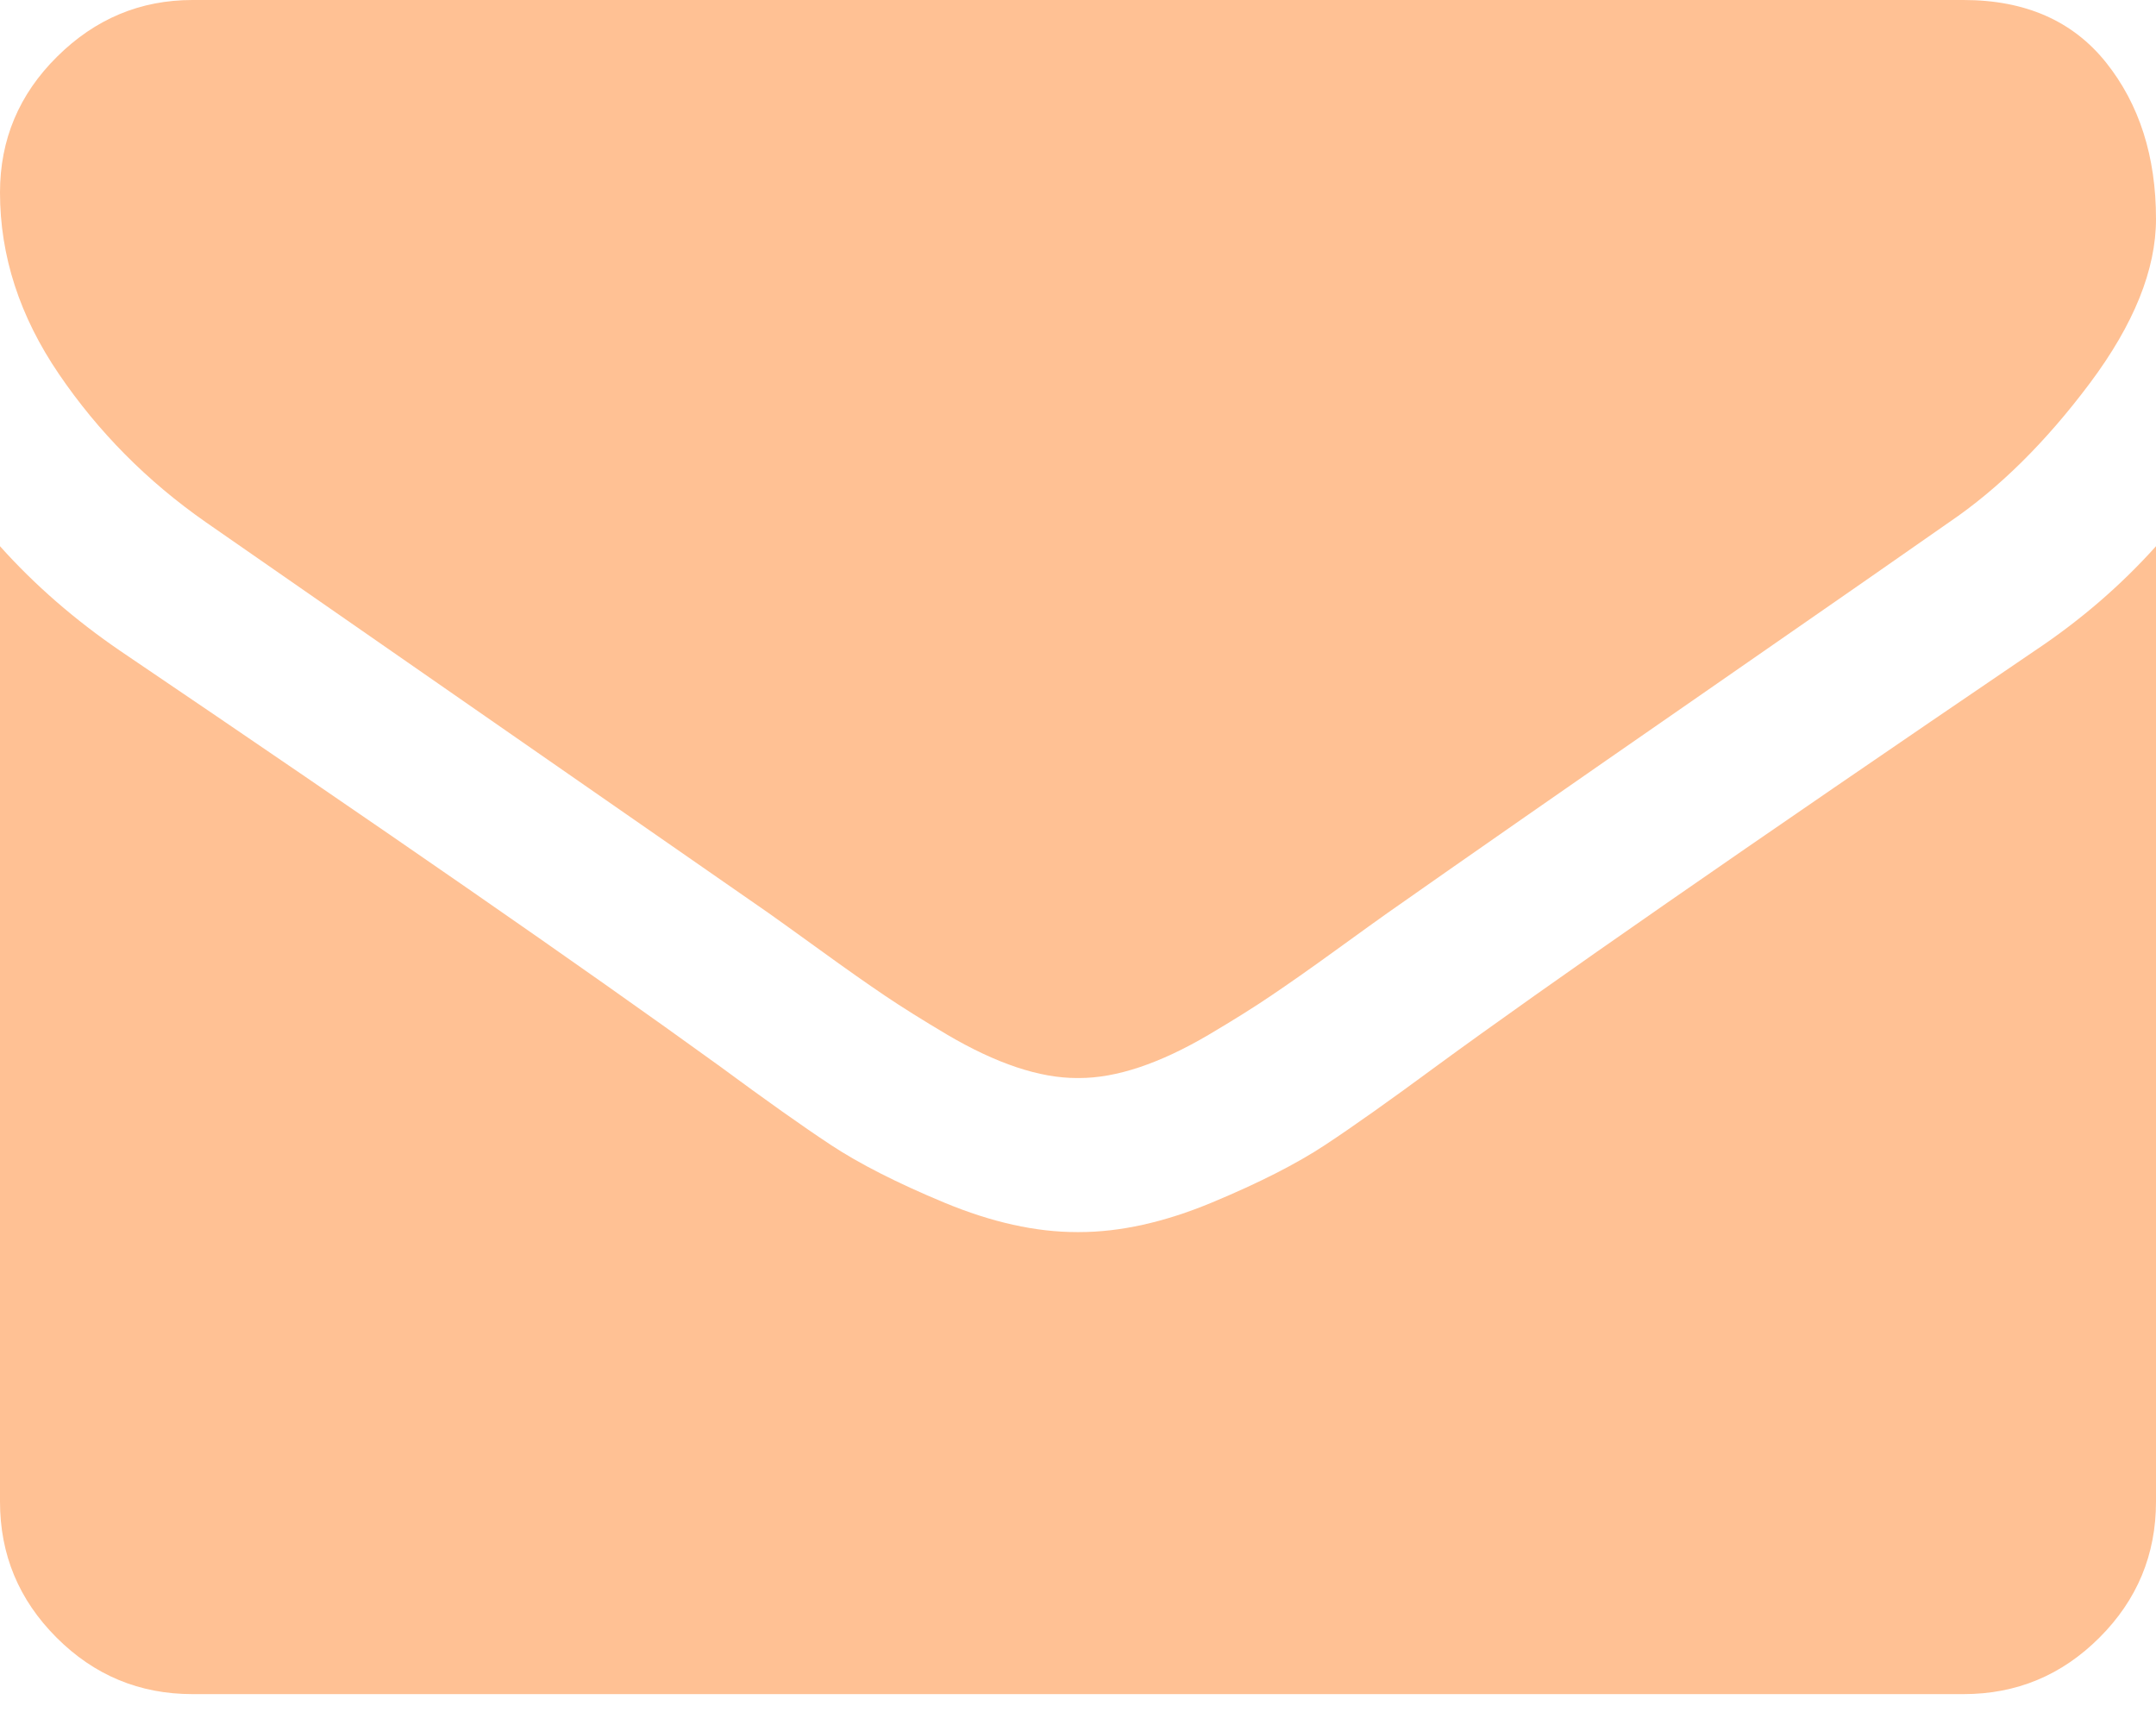
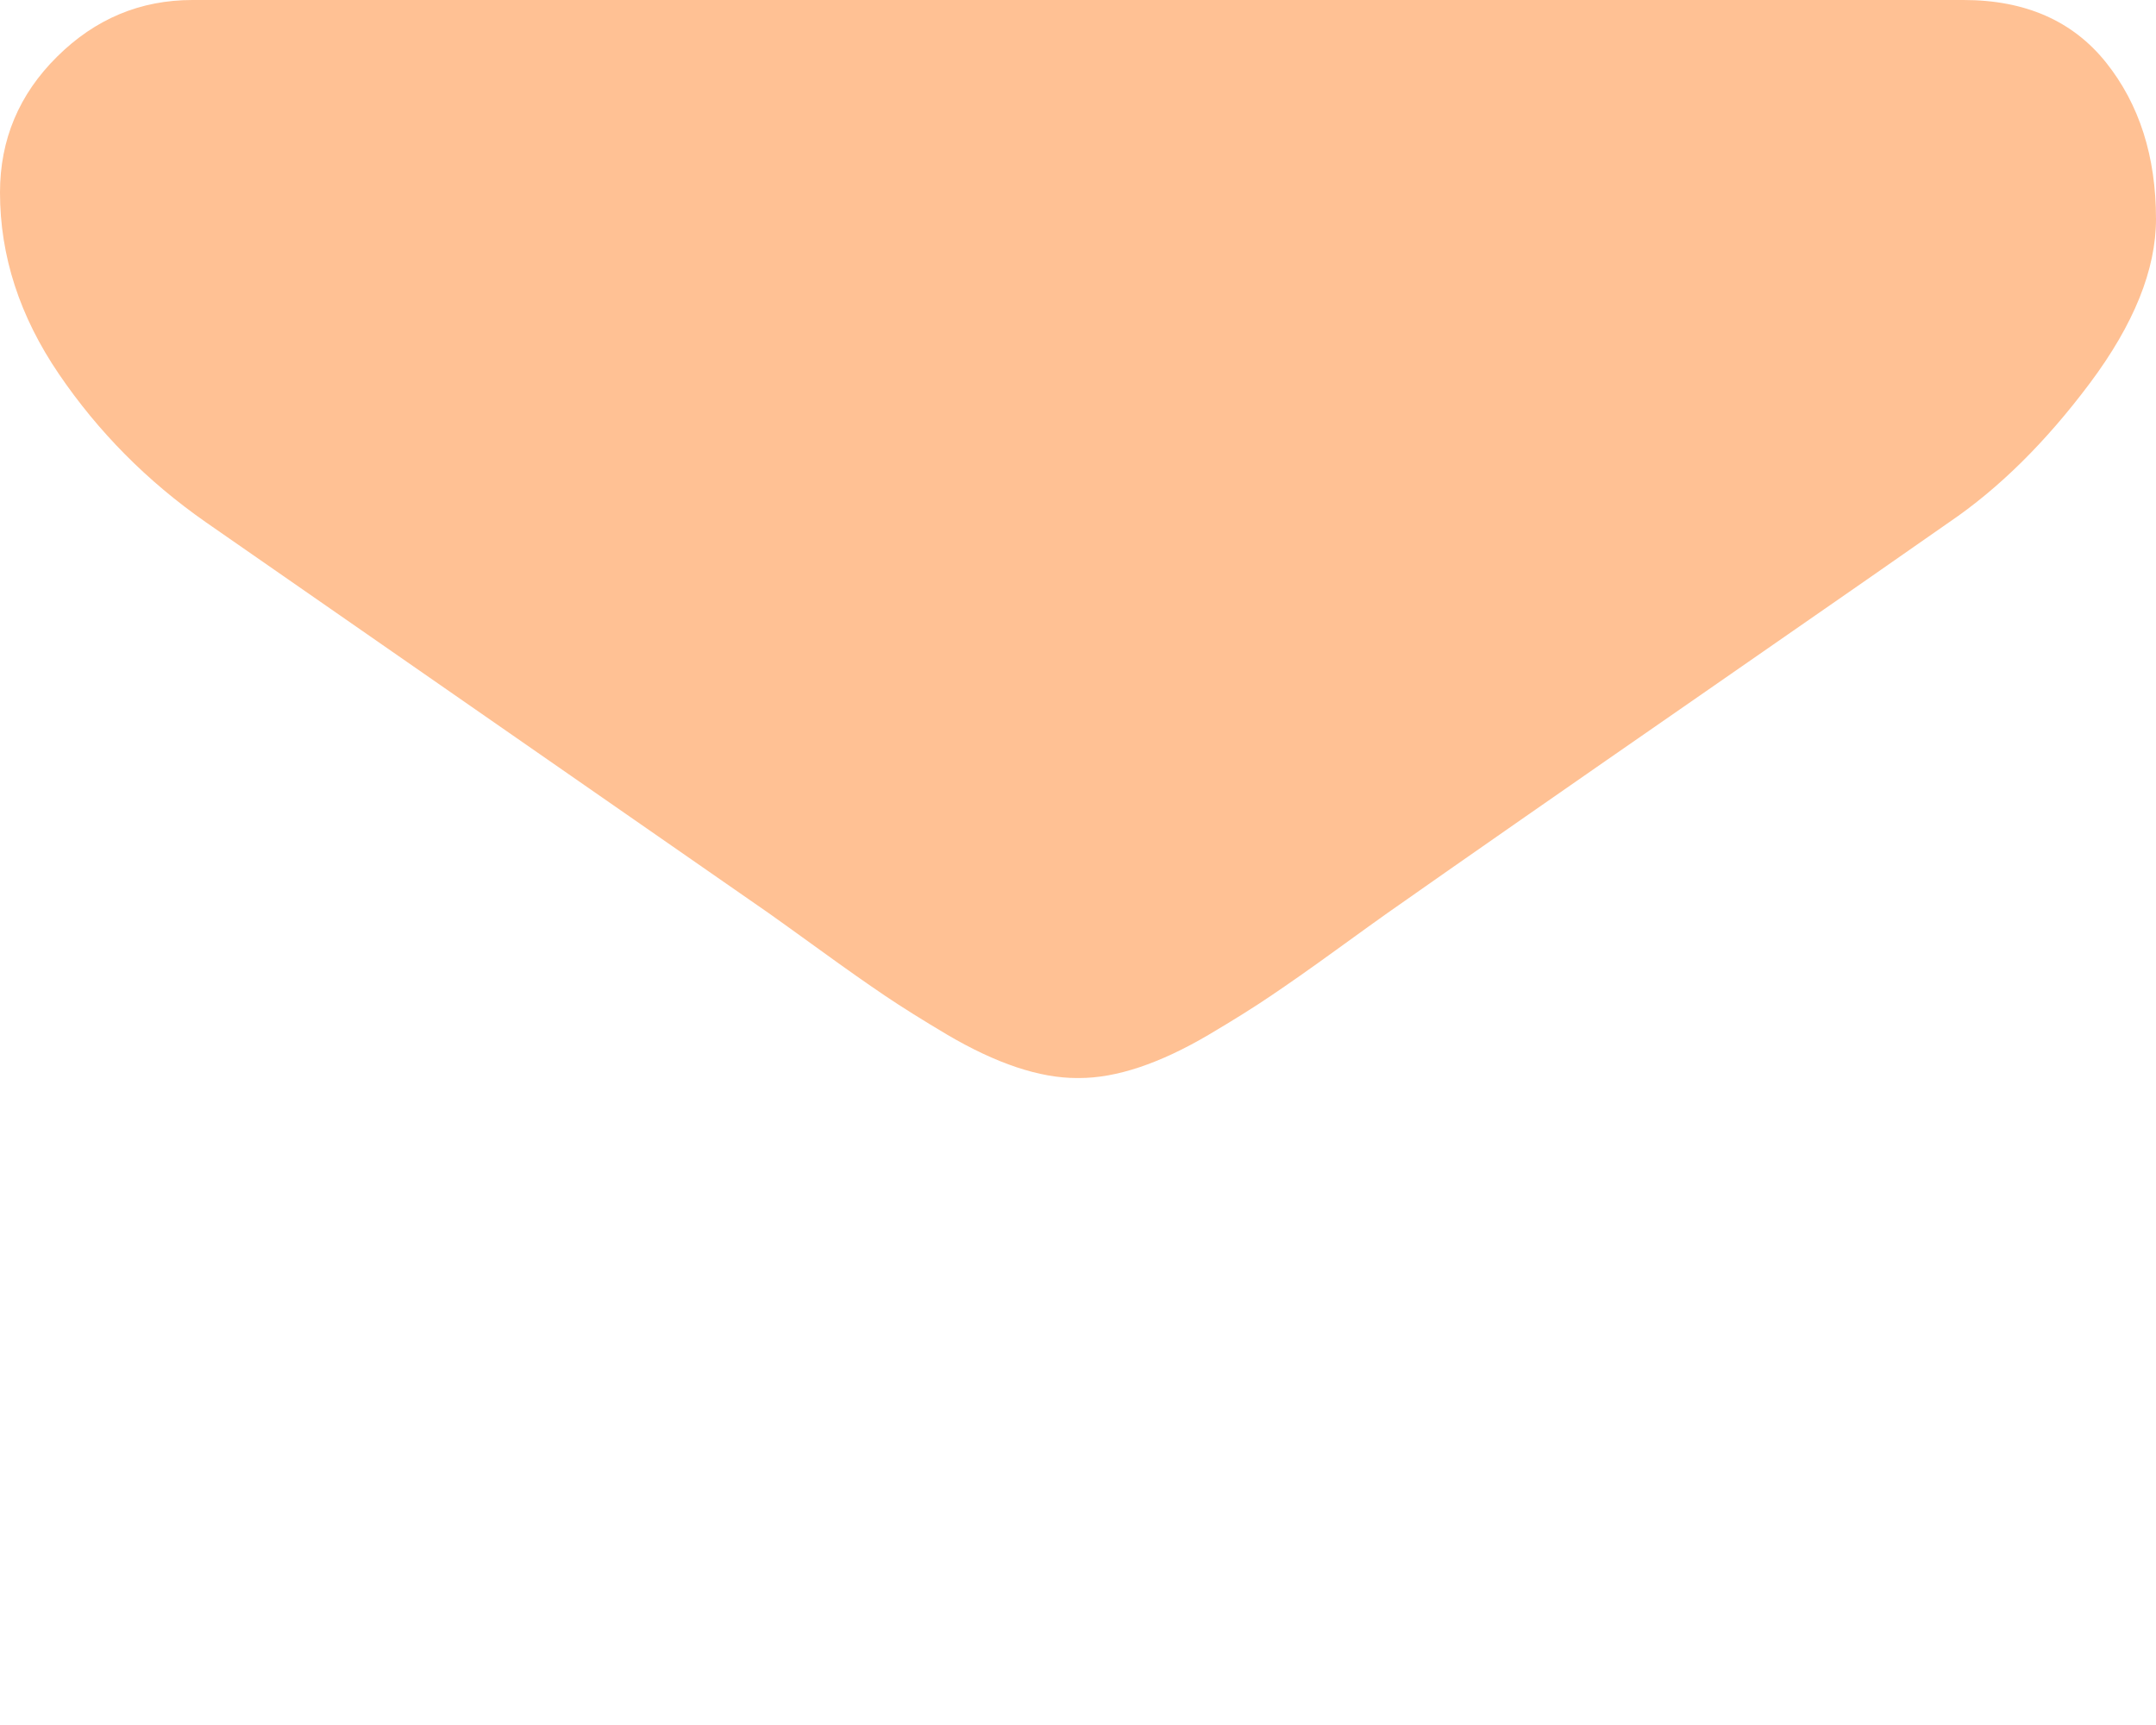
<svg xmlns="http://www.w3.org/2000/svg" width="25" height="20" viewBox="0 0 25 20" fill="none">
  <path d="M22.601 6.055C22.284 6.278 21.331 6.941 19.741 8.043C18.15 9.145 16.932 9.993 16.085 10.588C15.992 10.654 15.795 10.795 15.493 11.014C15.191 11.233 14.939 11.409 14.739 11.544C14.54 11.679 14.298 11.83 14.014 11.998C13.73 12.165 13.463 12.29 13.212 12.374C12.96 12.458 12.728 12.499 12.514 12.499H12.5H12.486C12.272 12.499 12.04 12.458 11.788 12.374C11.537 12.29 11.27 12.165 10.986 11.998C10.703 11.83 10.461 11.679 10.261 11.544C10.061 11.409 9.81 11.233 9.508 11.014C9.205 10.795 9.008 10.654 8.915 10.588C8.059 9.993 5.883 8.482 2.386 6.054C1.707 5.58 1.14 5.008 0.684 4.338C0.228 3.669 0 2.967 0 2.232C0 1.618 0.221 1.093 0.663 0.656C1.105 0.218 1.628 0 2.232 0H22.768C23.484 0 24.035 0.242 24.421 0.725C24.807 1.209 25 1.814 25 2.539C25 3.125 24.744 3.76 24.233 4.443C23.721 5.127 23.177 5.664 22.601 6.055Z" fill="#FFC194" />
-   <path d="M1.395 7.547C4.446 9.612 6.762 11.216 8.343 12.36C8.873 12.751 9.303 13.056 9.633 13.274C9.963 13.492 10.403 13.716 10.951 13.944C11.5 14.172 12.011 14.285 12.486 14.285H12.5H12.514C12.988 14.285 13.5 14.172 14.049 13.944C14.597 13.716 15.037 13.492 15.367 13.274C15.697 13.056 16.127 12.751 16.657 12.36C17.913 11.44 20.224 9.835 23.591 7.547C24.121 7.194 24.591 6.789 25 6.333V17.41C25 18.024 24.782 18.55 24.344 18.987C23.907 19.424 23.382 19.642 22.768 19.642H2.232C1.618 19.642 1.093 19.424 0.656 18.987C0.218 18.549 0 18.024 0 17.41V6.333C0.4 6.78 0.865 7.185 1.395 7.547Z" fill="#FFC194" />
</svg>